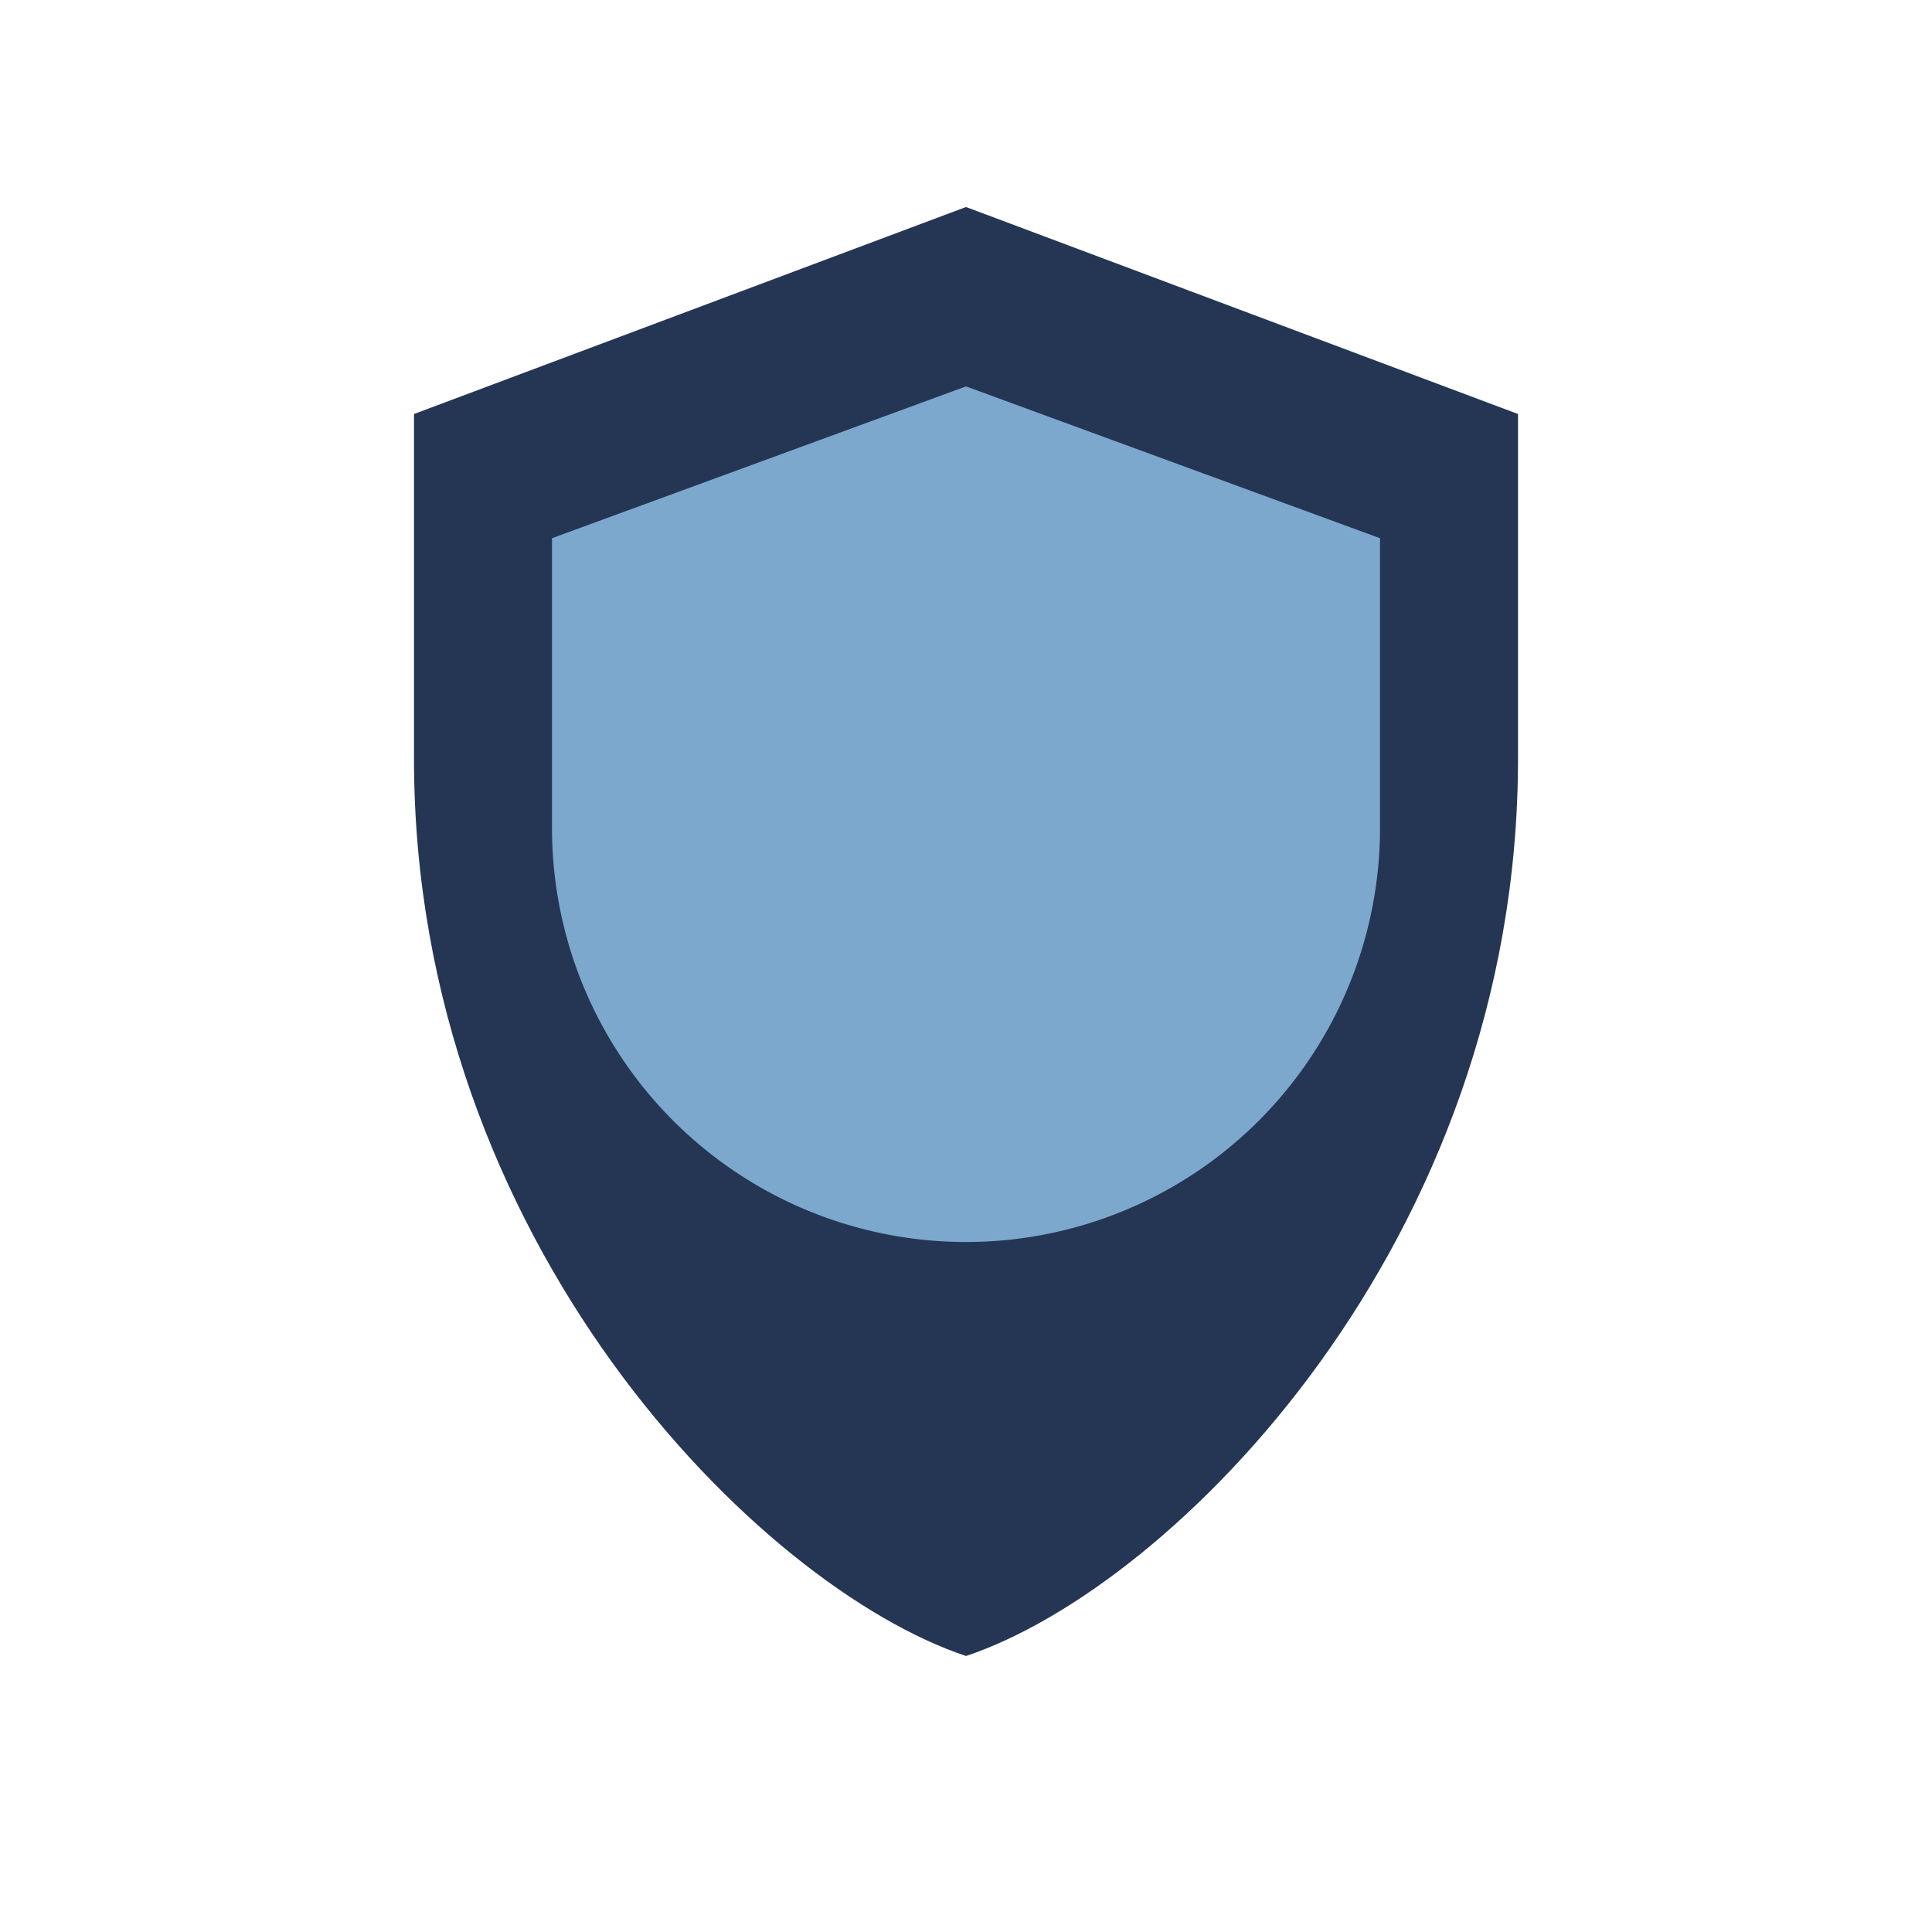
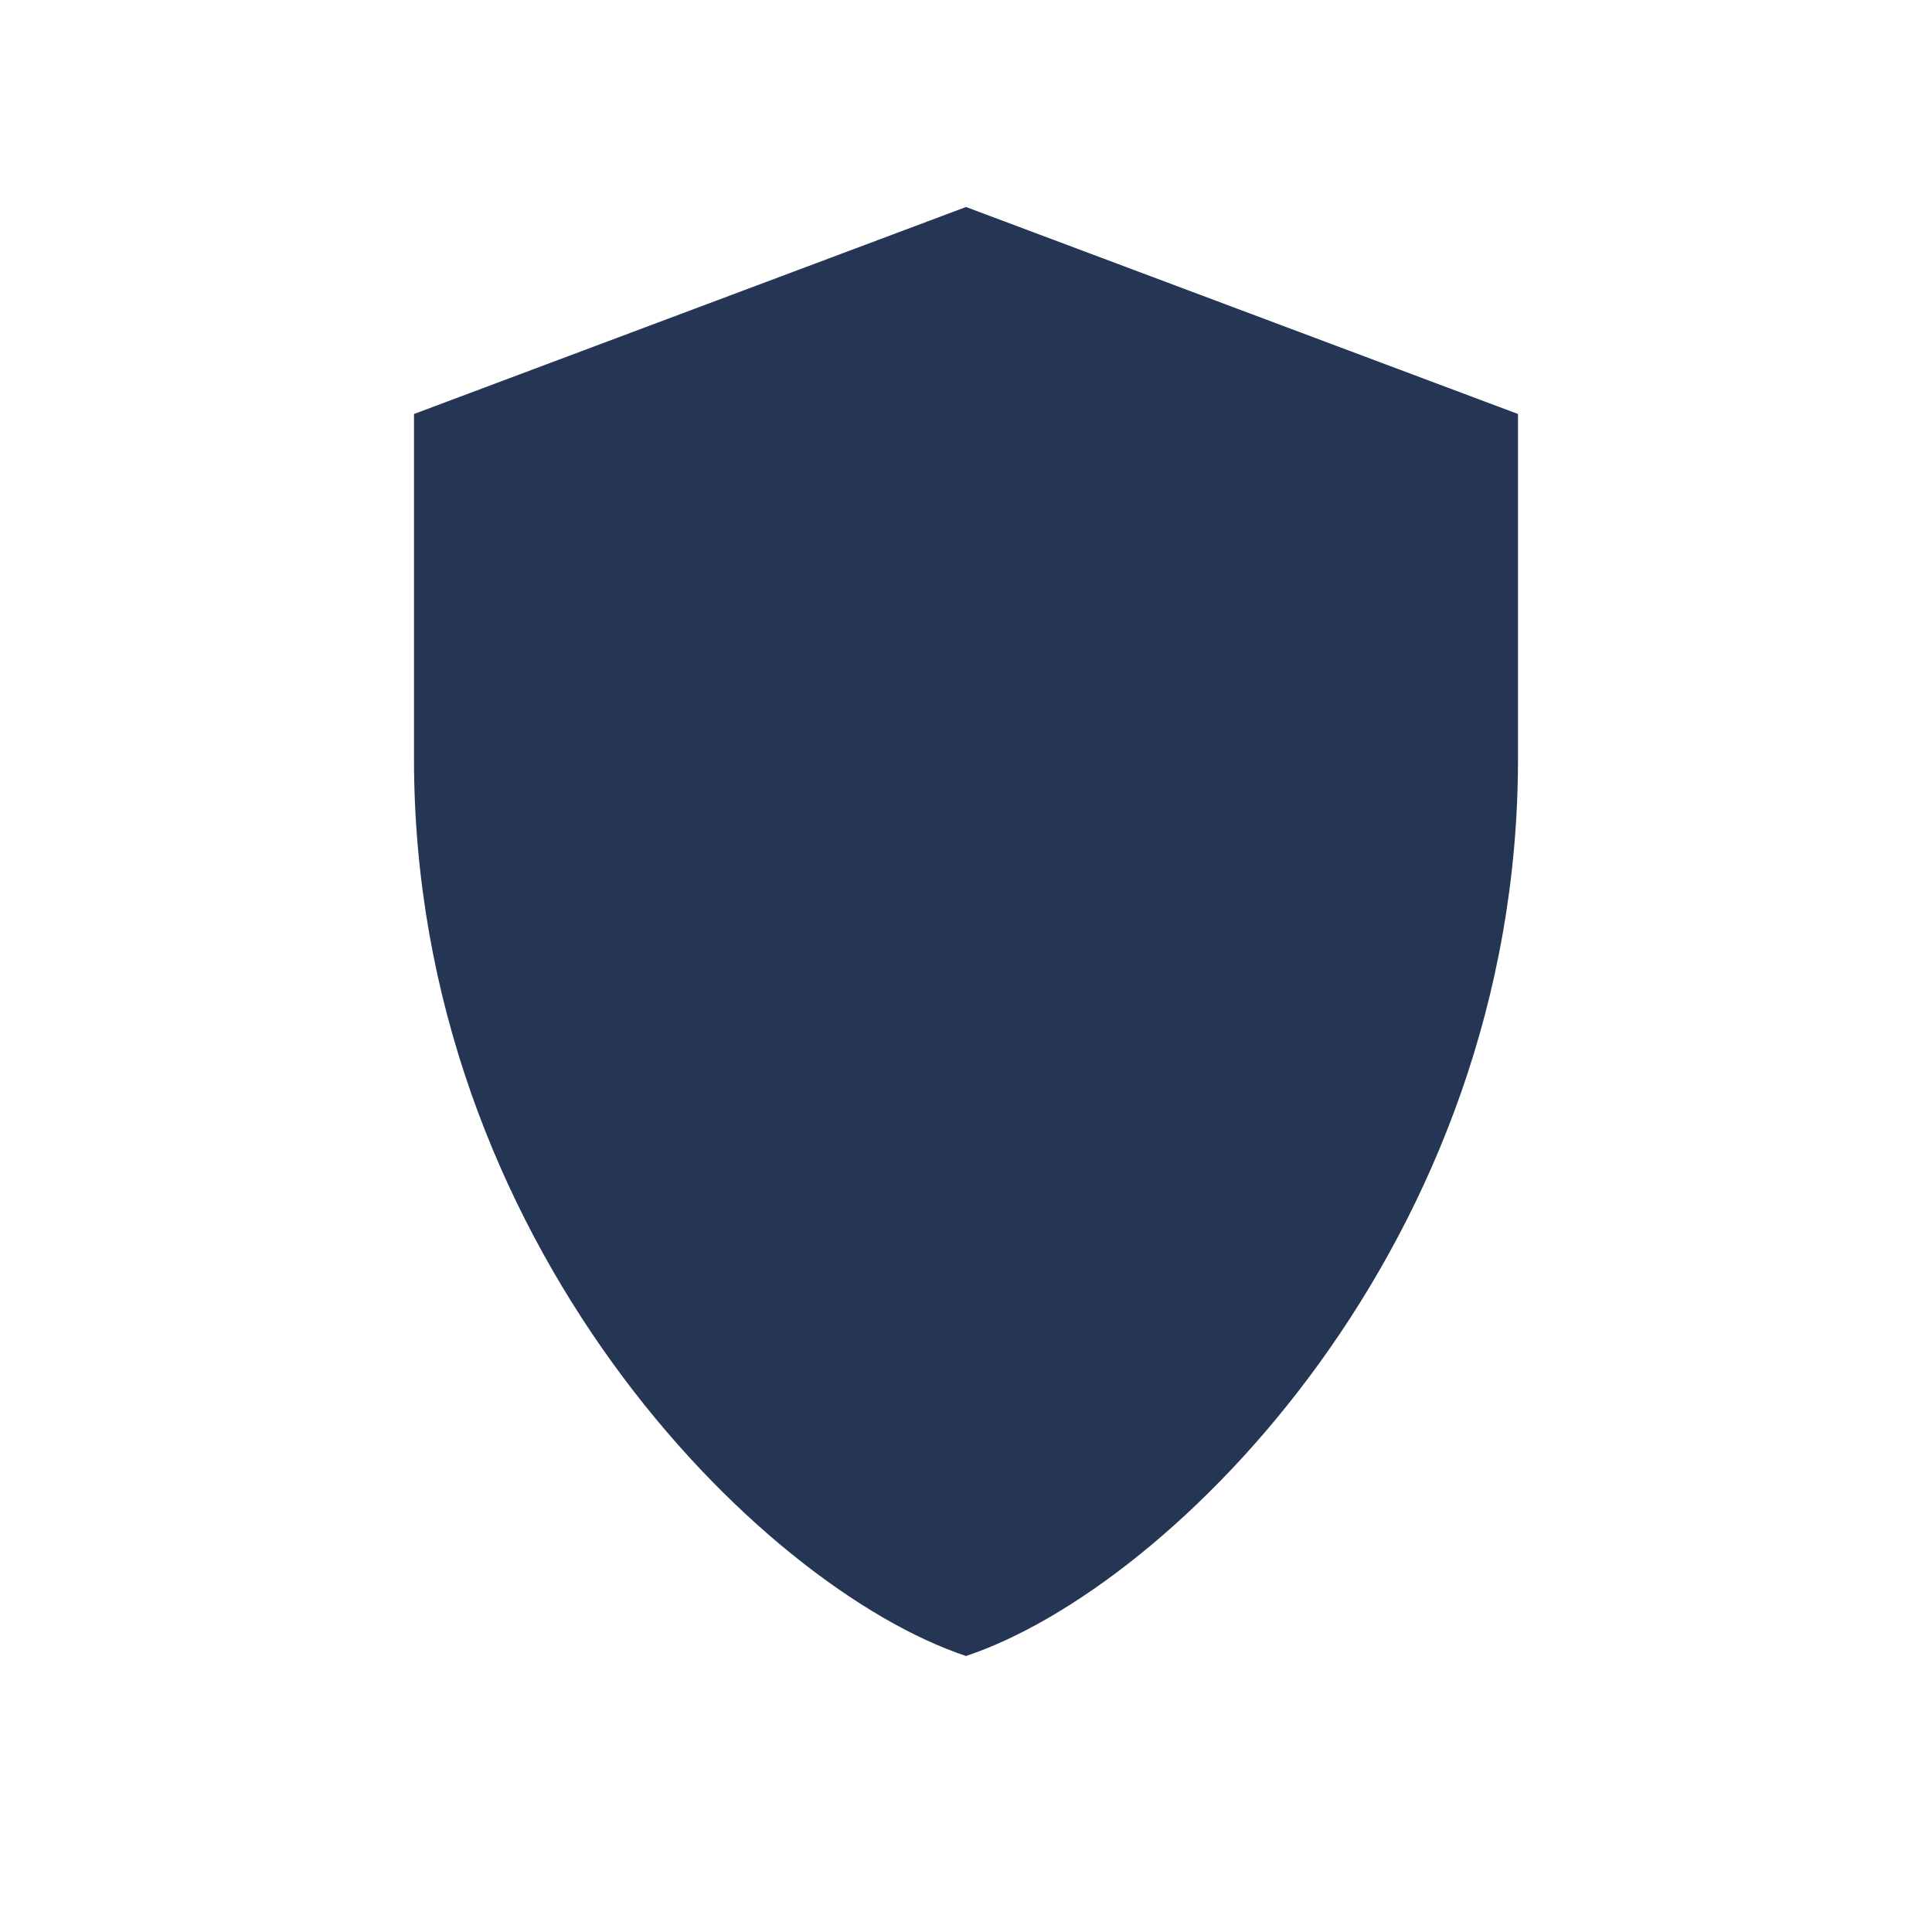
<svg xmlns="http://www.w3.org/2000/svg" width="28" height="28" viewBox="0 0 28 28">
  <path d="M14 3l8 3v5c0 7-5 12-8 13-3-1-8-6-8-13V6l8-3z" fill="#253654" />
-   <path d="M14 18a6 6 0 006-6V7.8l-6-2.2-6 2.2V12a6 6 0 006 6z" fill="#7DA8CE" />
</svg>